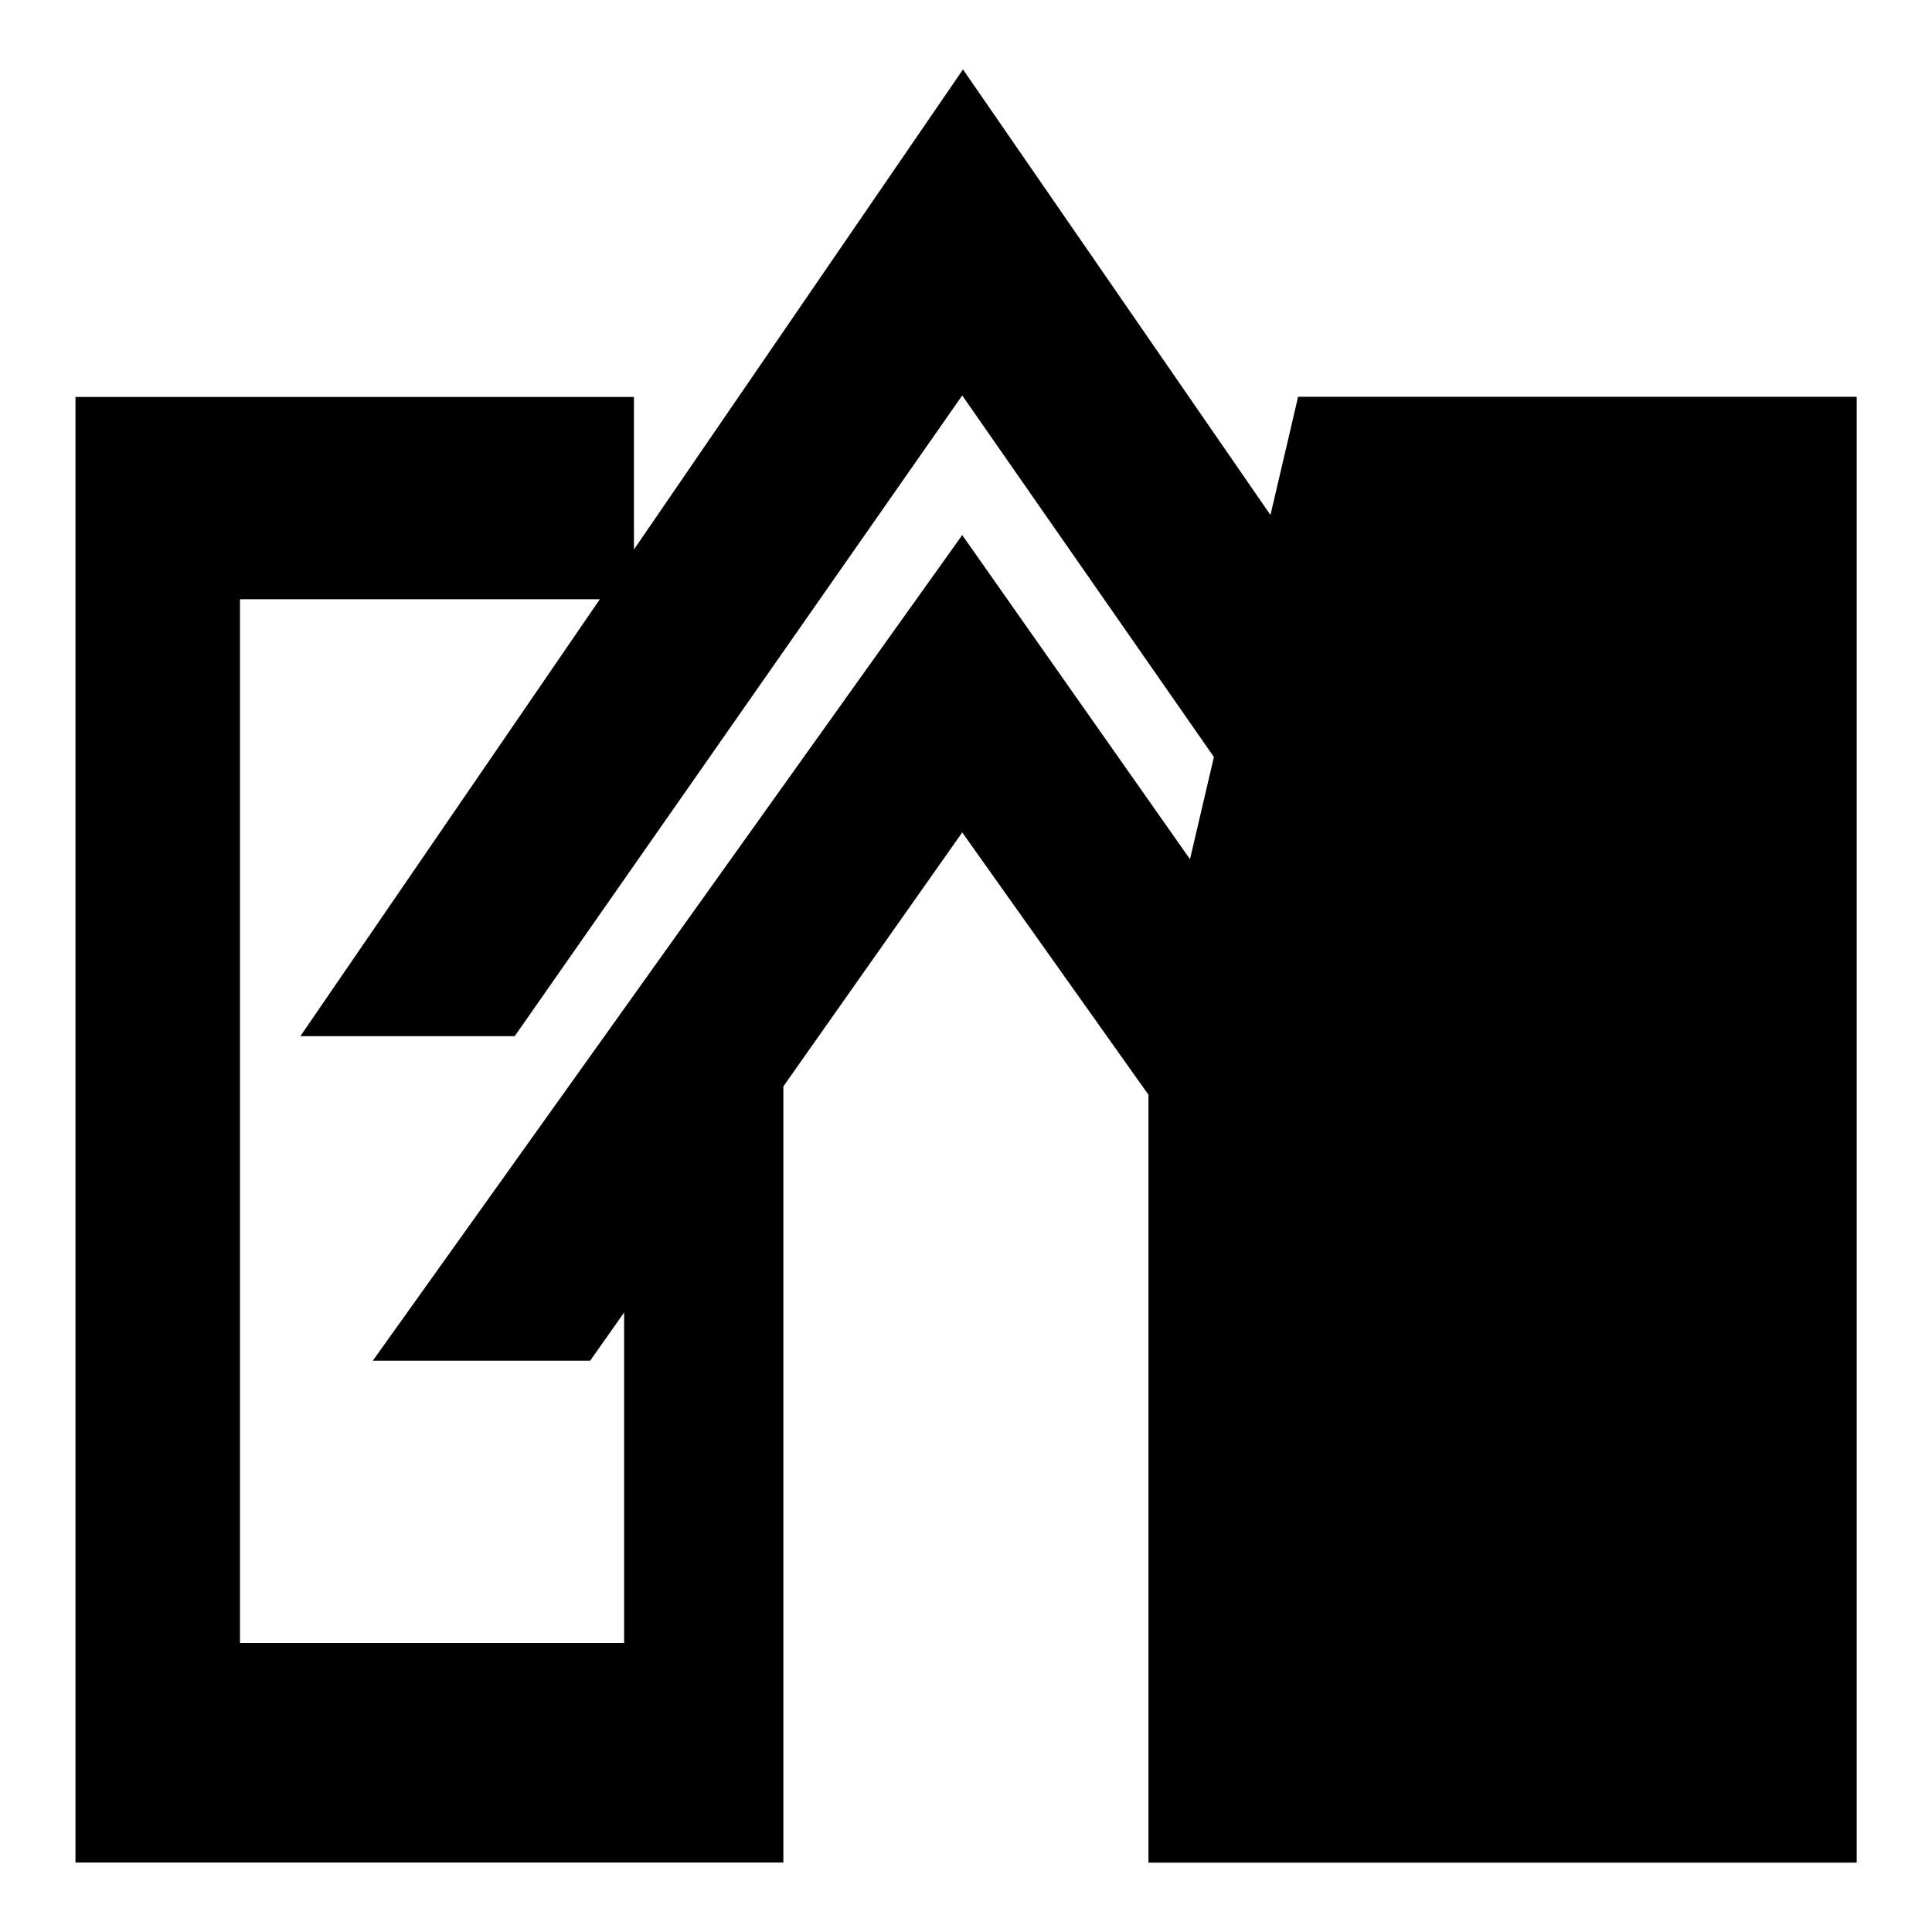
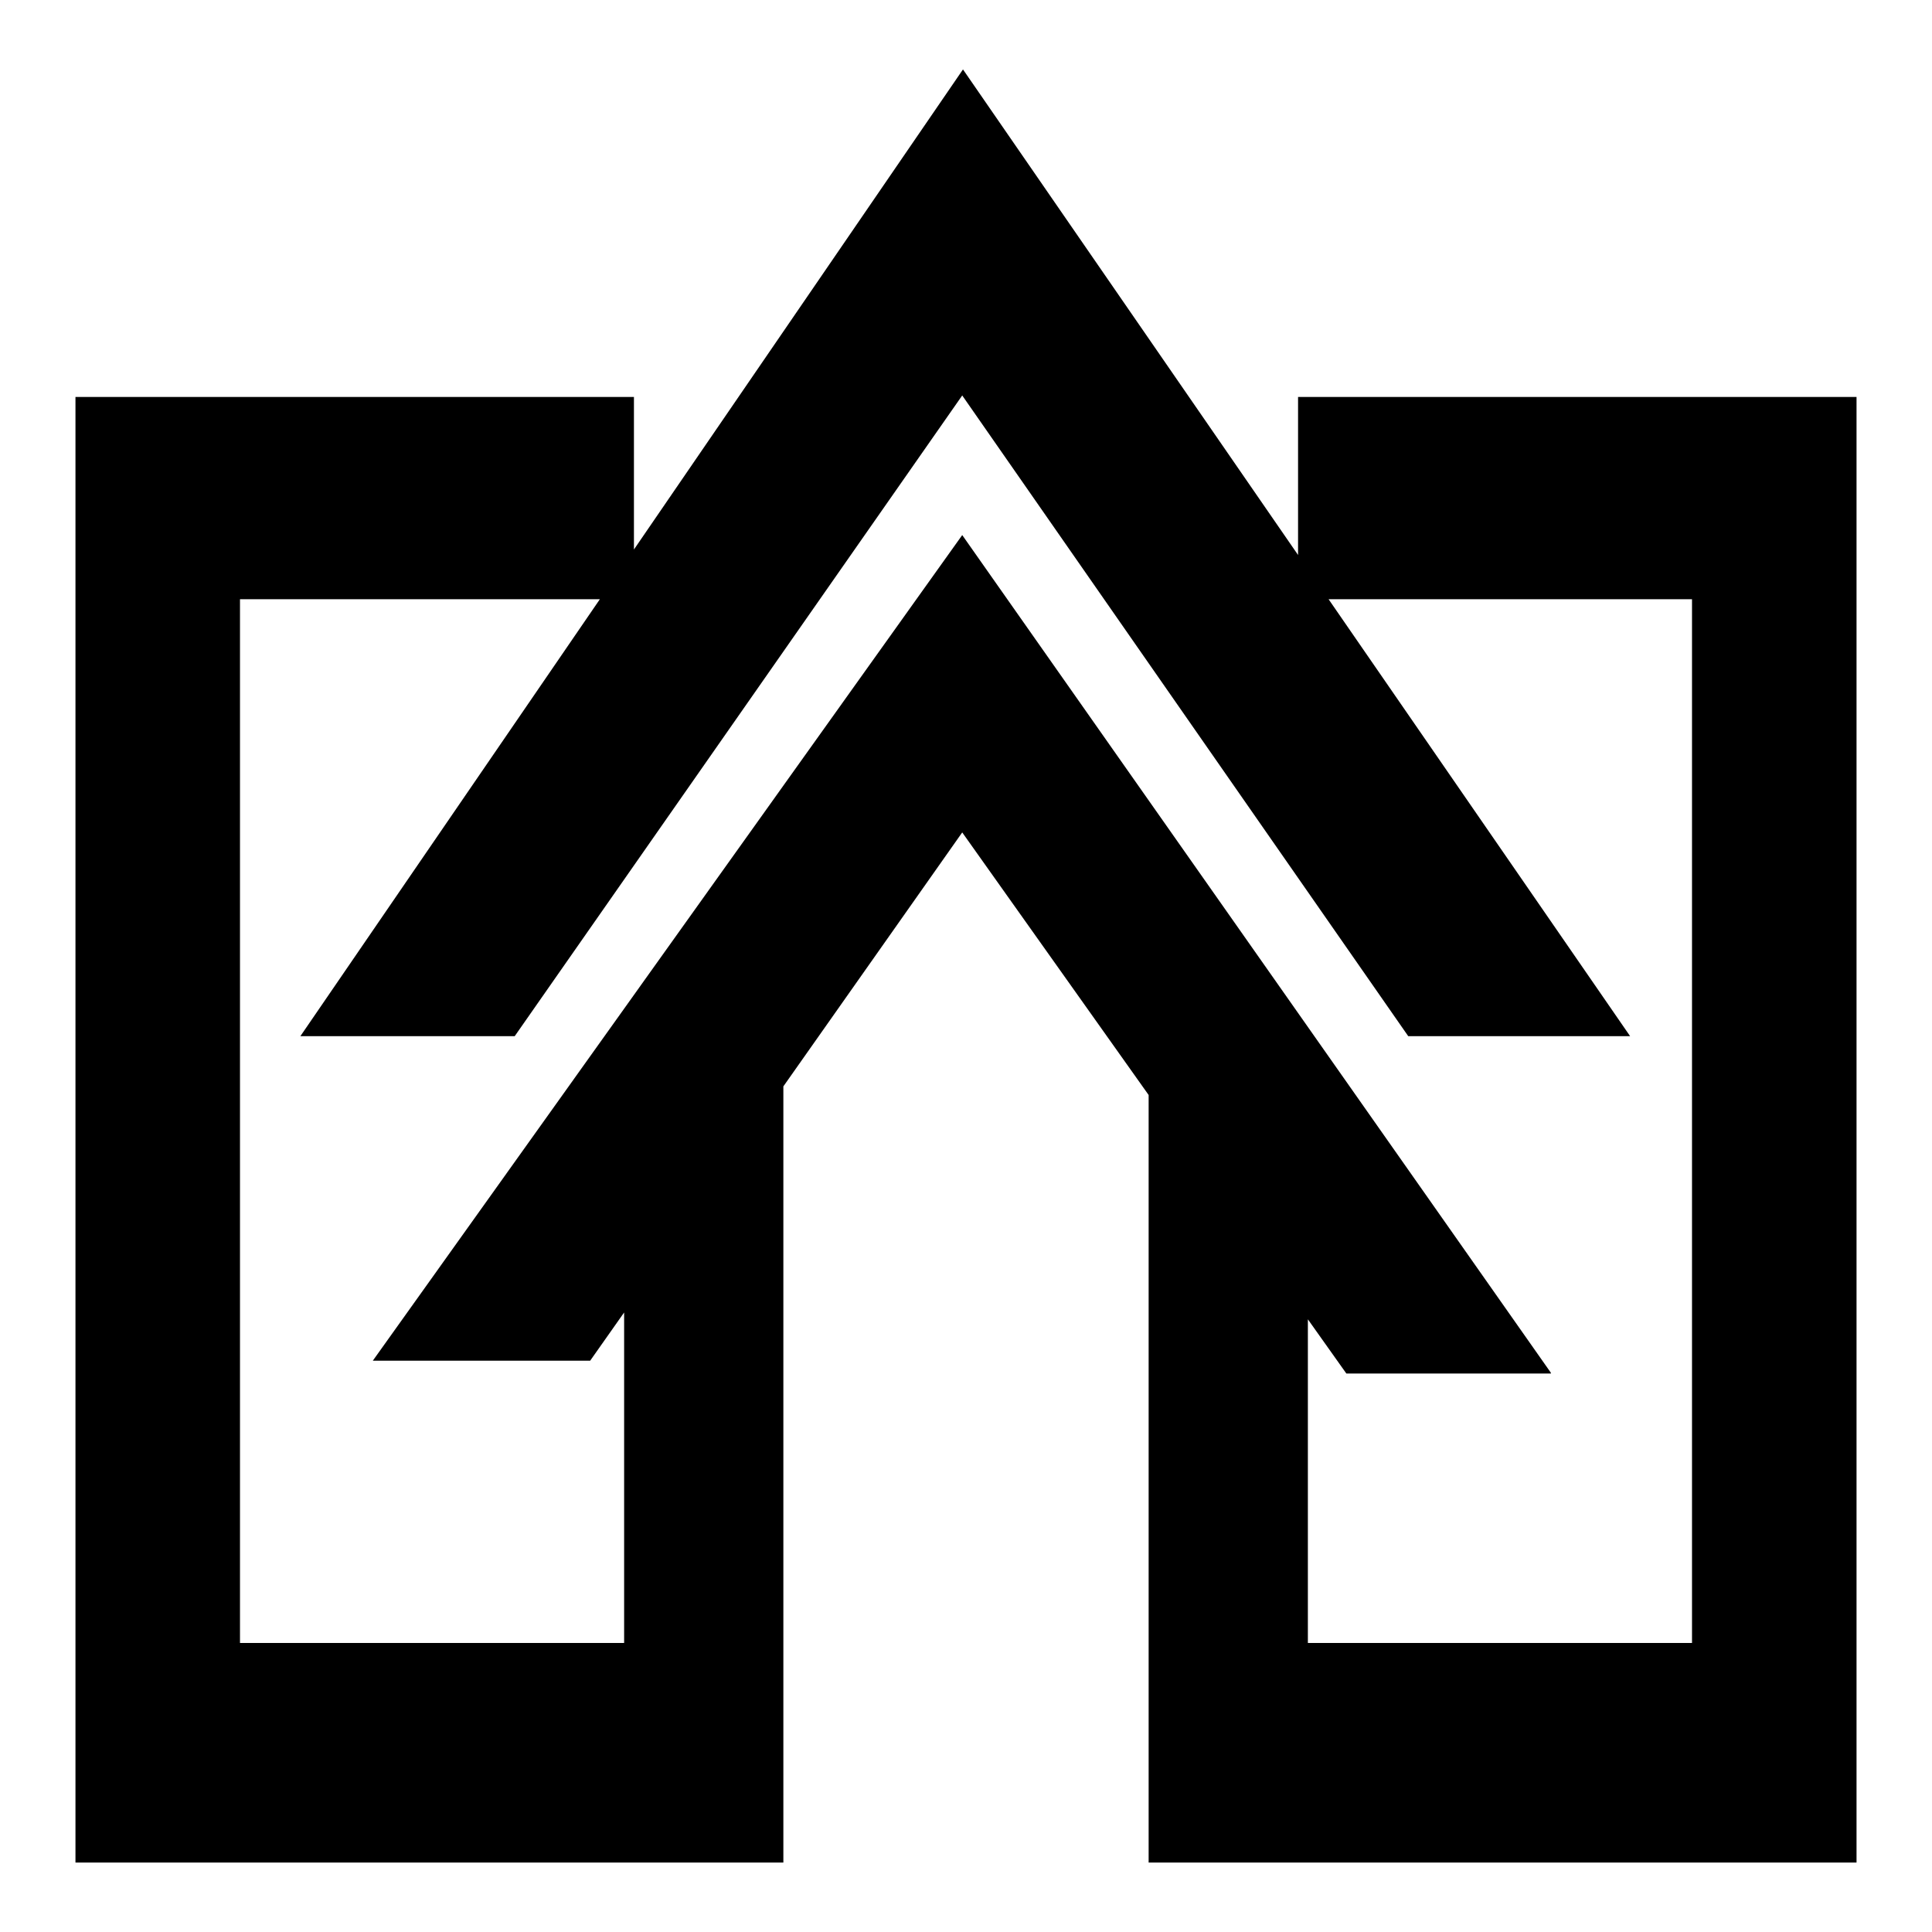
<svg xmlns="http://www.w3.org/2000/svg" version="1.1" x="0px" y="0px" viewBox="0 0 256 256" enable-background="new 0 0 256 256" xml:space="preserve">
  <g>
    <g>
      <path fill="#000000" d="M246,52.6v194.2h-93.8V140h21.1v77.7h50.9V79.4H172V52.6H246z M205.5,181.9l-78-111L49.4,180.3h28.8l49.3-70l50.9,71.7H205.5L205.5,181.9z M127.6,9.2L39.8,137.3h28.4l59.3-84.9l59.1,84.9h29.4L127.6,9.2z M10,52.6v194.2h93.8V140H82.7v77.7H31.8V79.4H84V52.6H10z M246,52.6v194.2h-93.8V140h21.1v77.7h50.9V79.4H172V52.6H246z" />
-       <path fill="#000000" d="M172,52.6h74v194.2h-93.8V137.3L172,52.6z" />
    </g>
  </g>
</svg>